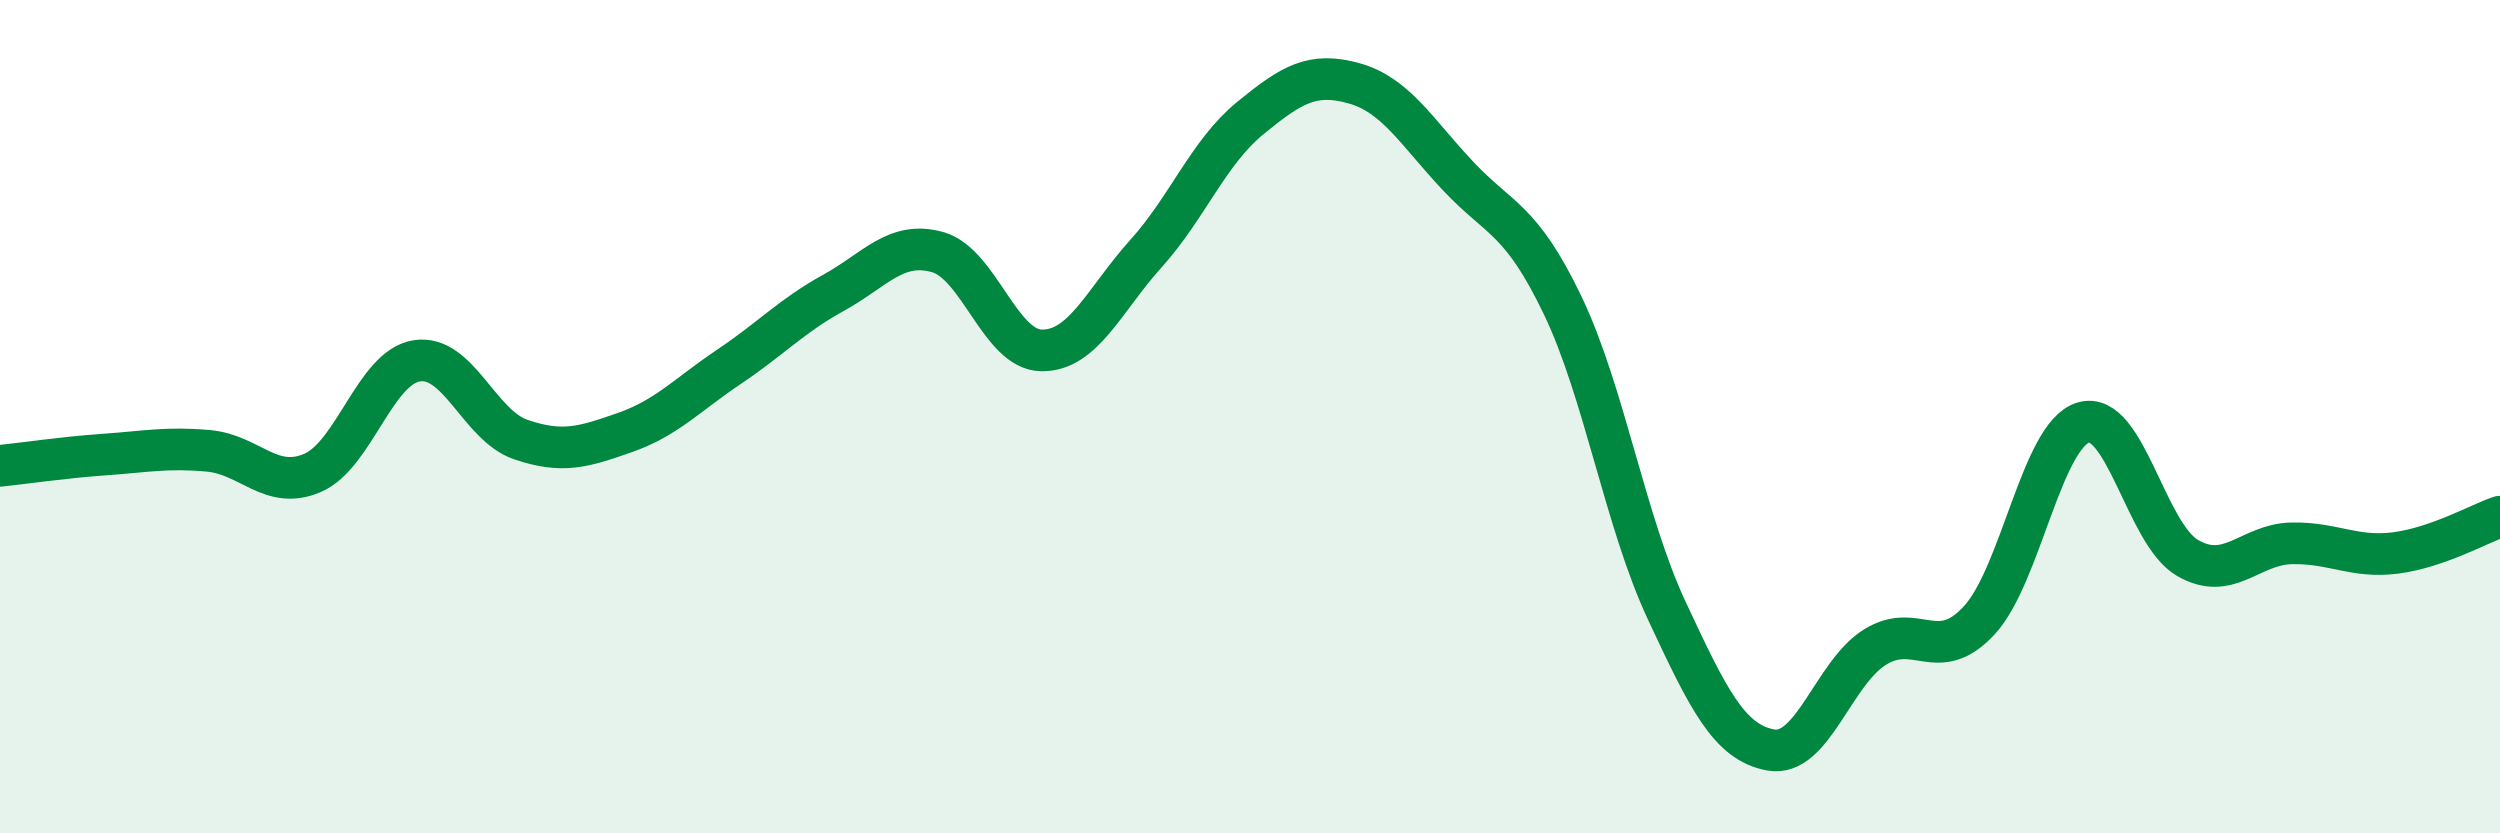
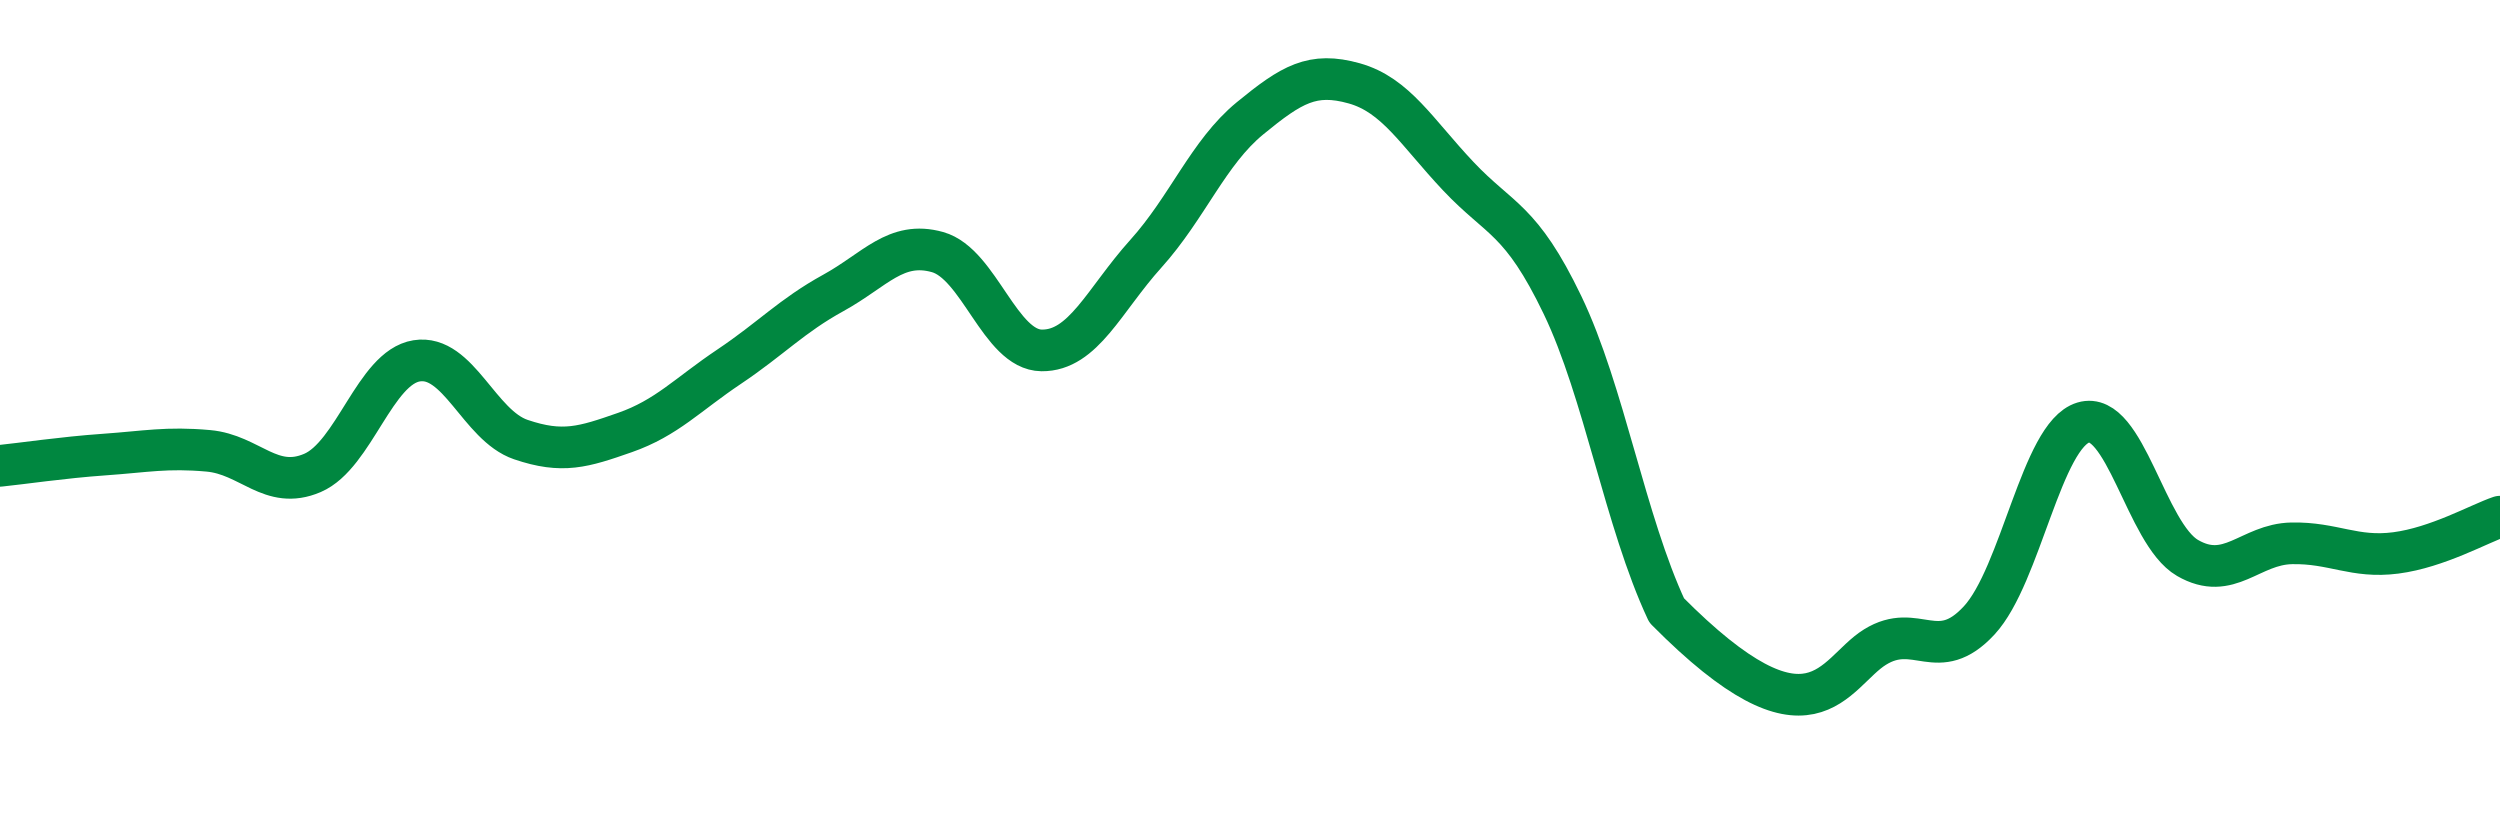
<svg xmlns="http://www.w3.org/2000/svg" width="60" height="20" viewBox="0 0 60 20">
-   <path d="M 0,11.18 C 0.5,11.13 1.5,10.98 2.5,10.91 C 3.5,10.84 4,10.73 5,10.82 C 6,10.91 6.5,11.78 7.5,11.35 C 8.5,10.92 9,8.82 10,8.66 C 11,8.5 11.5,10.21 12.5,10.55 C 13.5,10.89 14,10.73 15,10.38 C 16,10.03 16.5,9.47 17.5,8.8 C 18.5,8.13 19,7.58 20,7.03 C 21,6.48 21.5,5.77 22.5,6.05 C 23.5,6.33 24,8.4 25,8.41 C 26,8.42 26.5,7.2 27.5,6.09 C 28.5,4.98 29,3.66 30,2.84 C 31,2.02 31.5,1.72 32.5,2 C 33.5,2.28 34,3.17 35,4.23 C 36,5.29 36.5,5.24 37.5,7.32 C 38.5,9.4 39,12.51 40,14.65 C 41,16.79 41.5,17.82 42.5,18 C 43.5,18.18 44,16.15 45,15.53 C 46,14.91 46.5,15.97 47.5,14.89 C 48.5,13.81 49,10.44 50,10.14 C 51,9.84 51.5,12.81 52.5,13.39 C 53.5,13.97 54,13.06 55,13.04 C 56,13.02 56.5,13.4 57.5,13.27 C 58.5,13.14 59.5,12.57 60,12.4L60 20L0 20Z" fill="#008740" opacity="0.1" stroke-linecap="round" stroke-linejoin="round" />
-   <path d="M 0,11.18 C 0.5,11.13 1.5,10.98 2.5,10.91 C 3.5,10.84 4,10.73 5,10.82 C 6,10.91 6.5,11.78 7.5,11.35 C 8.5,10.92 9,8.82 10,8.66 C 11,8.5 11.5,10.21 12.5,10.55 C 13.5,10.89 14,10.73 15,10.38 C 16,10.03 16.5,9.47 17.5,8.8 C 18.5,8.13 19,7.58 20,7.03 C 21,6.48 21.5,5.77 22.5,6.05 C 23.5,6.33 24,8.4 25,8.41 C 26,8.42 26.5,7.2 27.5,6.09 C 28.5,4.98 29,3.66 30,2.84 C 31,2.02 31.5,1.72 32.5,2 C 33.5,2.28 34,3.17 35,4.23 C 36,5.29 36.5,5.24 37.5,7.32 C 38.5,9.4 39,12.51 40,14.65 C 41,16.79 41.5,17.82 42.5,18 C 43.5,18.18 44,16.15 45,15.53 C 46,14.91 46.5,15.97 47.5,14.89 C 48.5,13.81 49,10.44 50,10.14 C 51,9.84 51.5,12.81 52.5,13.39 C 53.5,13.97 54,13.06 55,13.04 C 56,13.02 56.5,13.4 57.5,13.27 C 58.5,13.14 59.5,12.57 60,12.4" stroke="#008740" stroke-width="1" fill="none" stroke-linecap="round" stroke-linejoin="round" />
+   <path d="M 0,11.18 C 0.5,11.13 1.5,10.98 2.5,10.91 C 3.5,10.84 4,10.73 5,10.82 C 6,10.91 6.5,11.78 7.5,11.35 C 8.5,10.92 9,8.82 10,8.66 C 11,8.5 11.5,10.21 12.5,10.55 C 13.5,10.89 14,10.73 15,10.38 C 16,10.03 16.5,9.47 17.5,8.8 C 18.5,8.13 19,7.58 20,7.03 C 21,6.48 21.5,5.77 22.5,6.05 C 23.5,6.33 24,8.4 25,8.41 C 26,8.42 26.5,7.2 27.5,6.09 C 28.5,4.98 29,3.66 30,2.84 C 31,2.02 31.5,1.72 32.5,2 C 33.5,2.28 34,3.17 35,4.23 C 36,5.29 36.5,5.24 37.5,7.32 C 38.5,9.4 39,12.51 40,14.65 C 43.5,18.18 44,16.15 45,15.53 C 46,14.91 46.5,15.97 47.5,14.89 C 48.5,13.81 49,10.44 50,10.14 C 51,9.84 51.5,12.81 52.5,13.39 C 53.5,13.97 54,13.06 55,13.04 C 56,13.02 56.5,13.4 57.5,13.27 C 58.5,13.14 59.5,12.57 60,12.4" stroke="#008740" stroke-width="1" fill="none" stroke-linecap="round" stroke-linejoin="round" />
</svg>